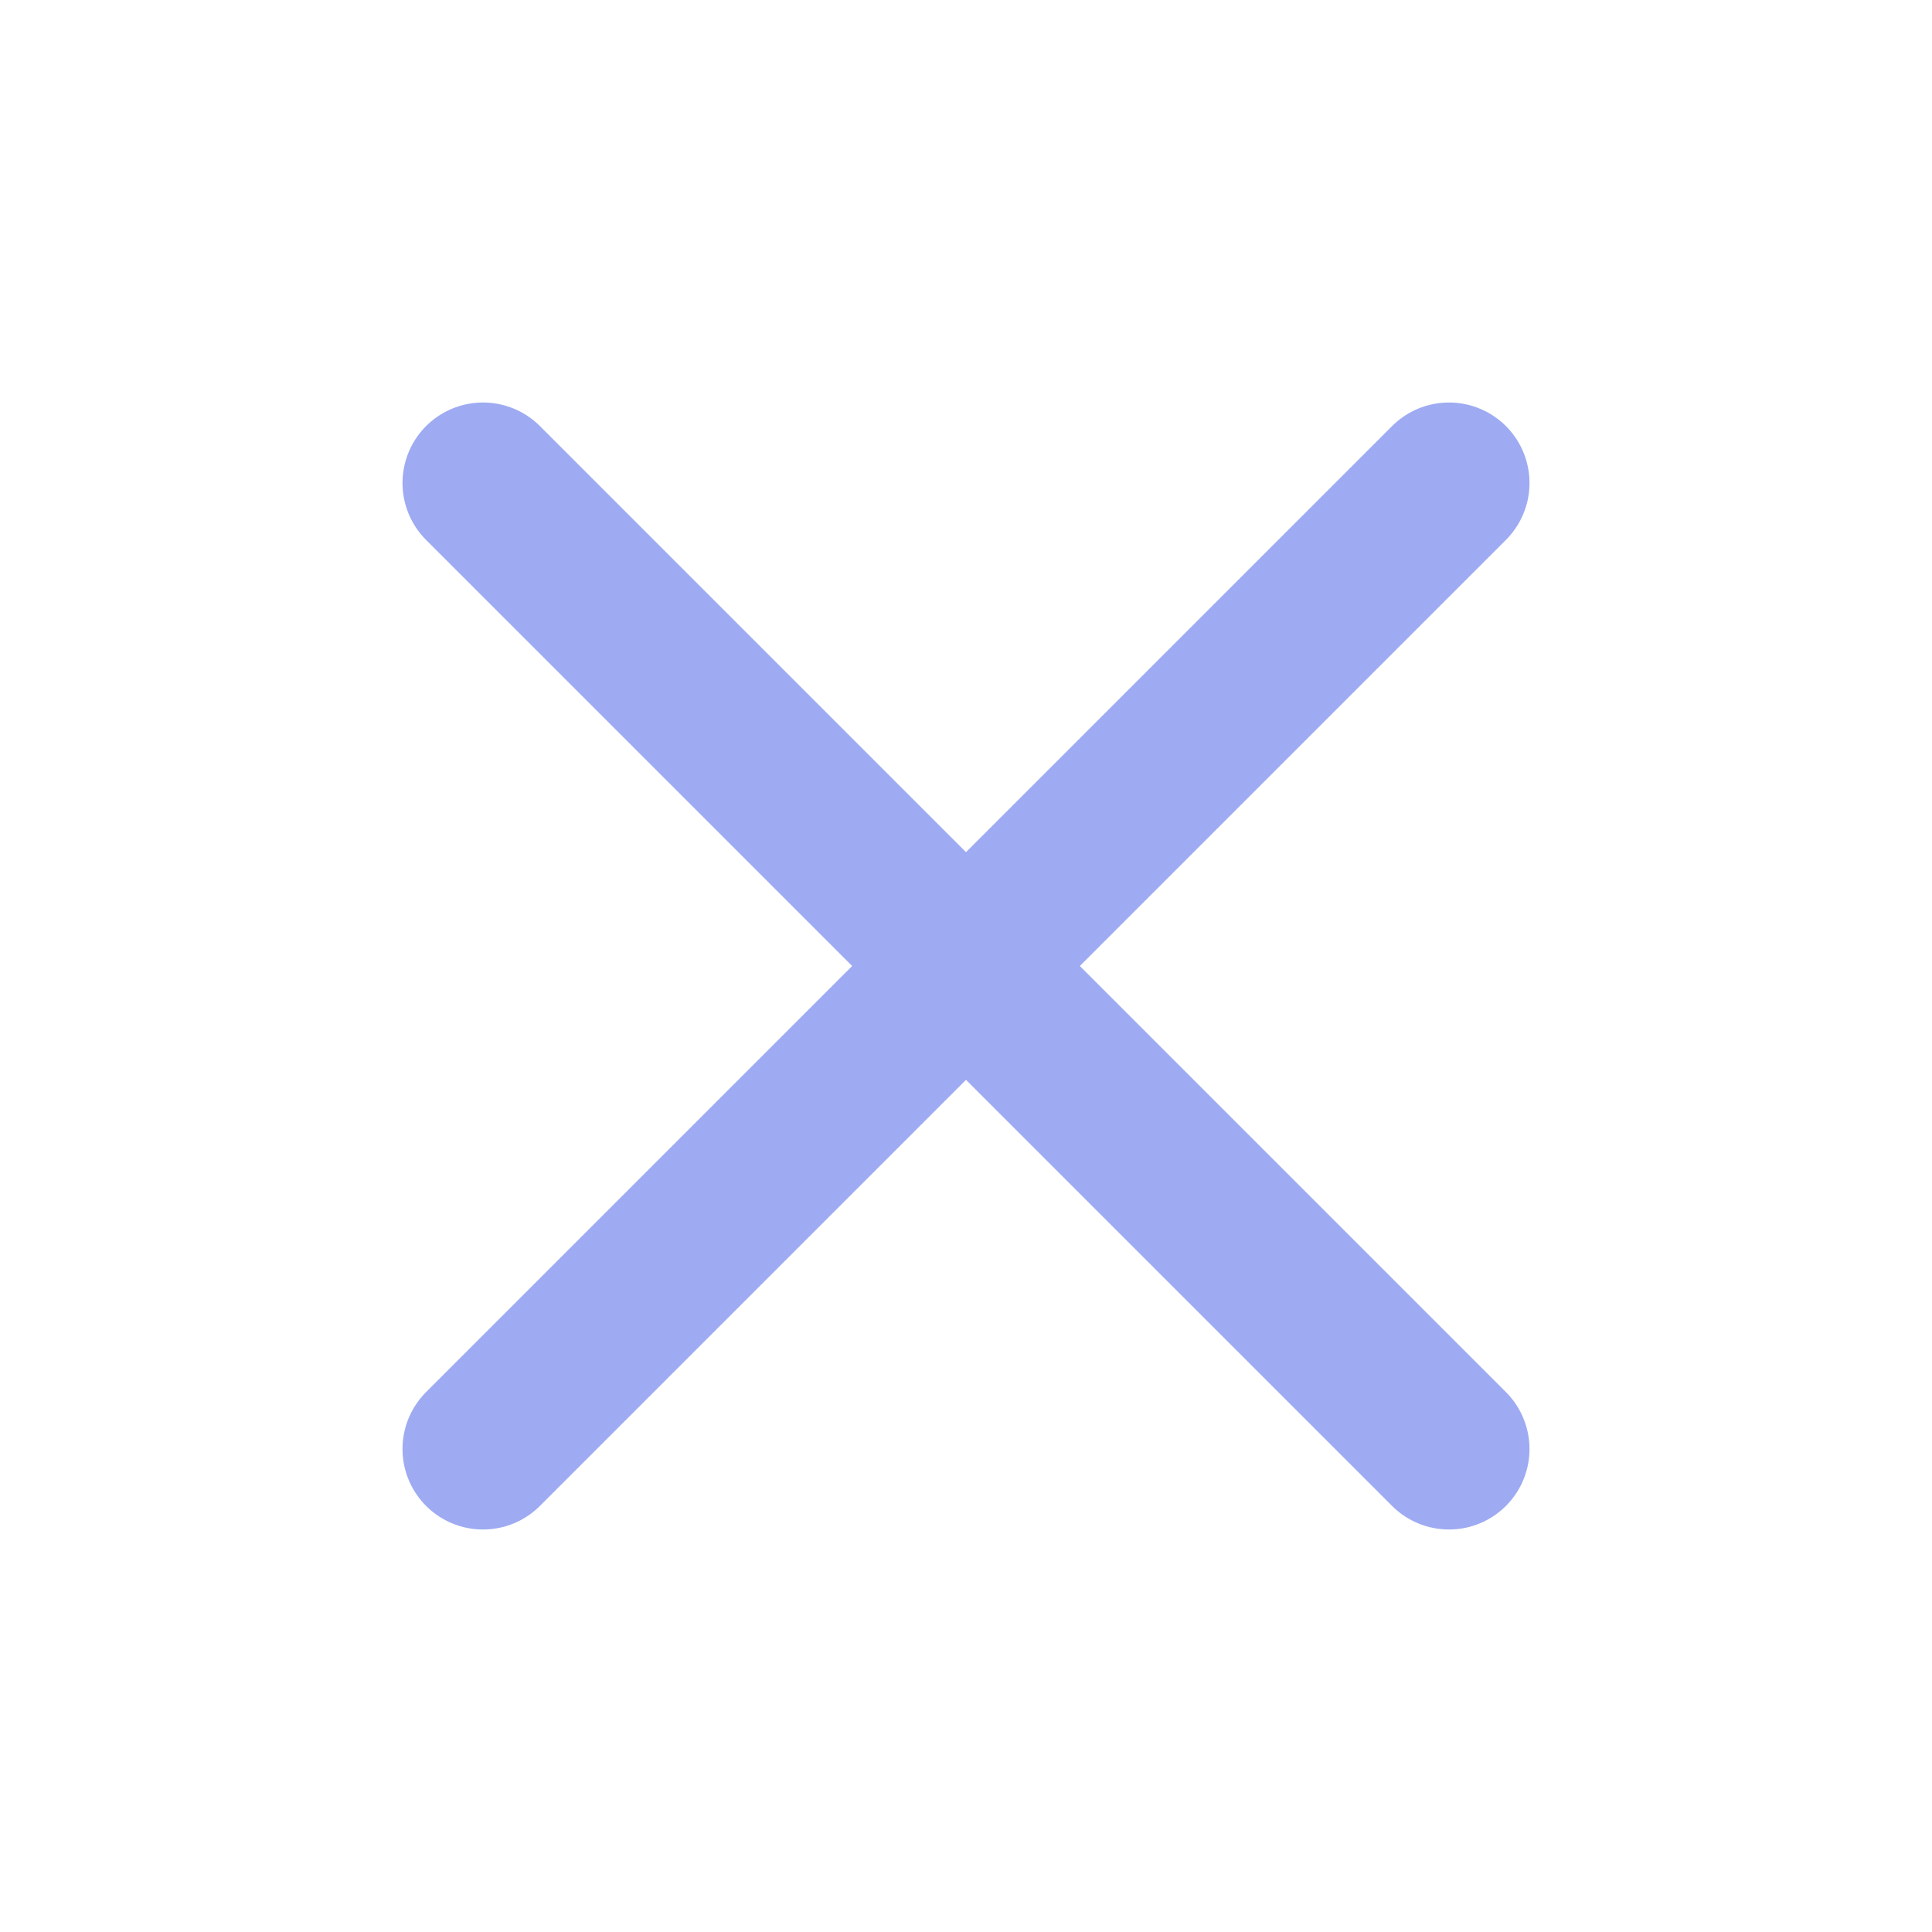
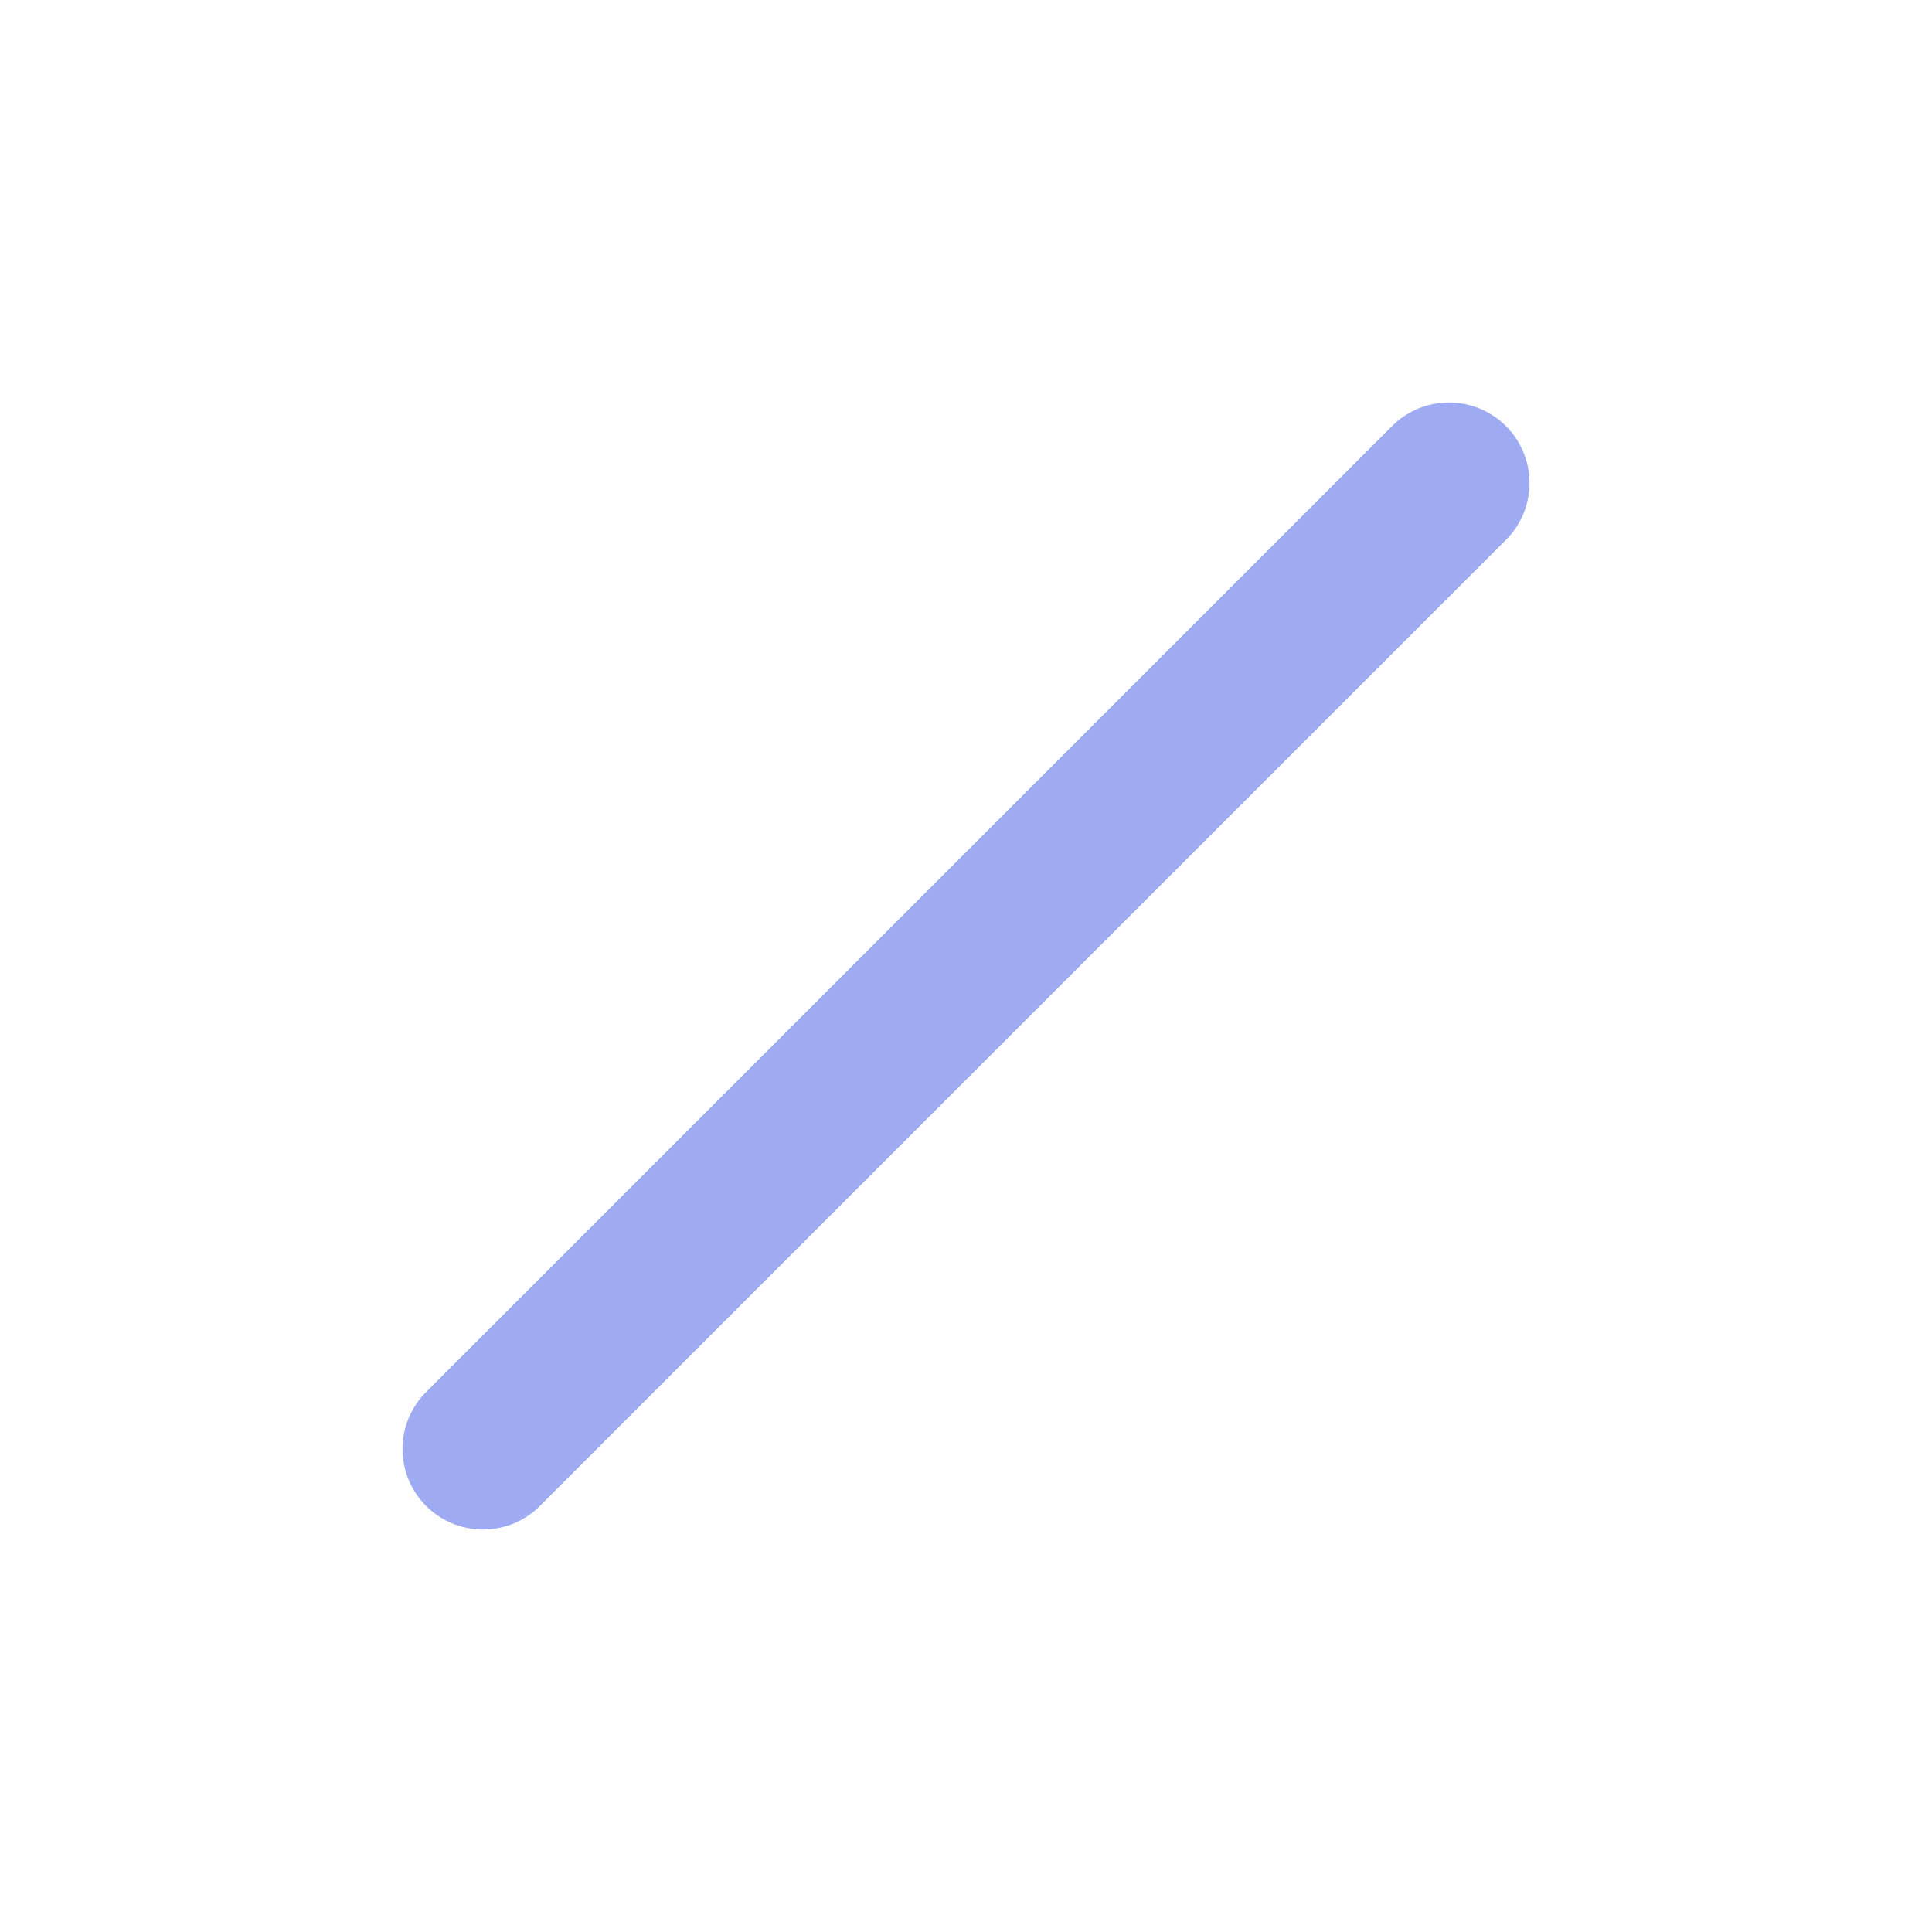
<svg xmlns="http://www.w3.org/2000/svg" width="24" height="24" viewBox="0 0 24 24" fill="none">
  <path d="M18 6L6 18" stroke="#9EABF2" stroke-width="2" stroke-linecap="round" stroke-linejoin="round" />
-   <path d="M6 6L18 18" stroke="#9EABF2" stroke-width="2" stroke-linecap="round" stroke-linejoin="round" />
</svg>